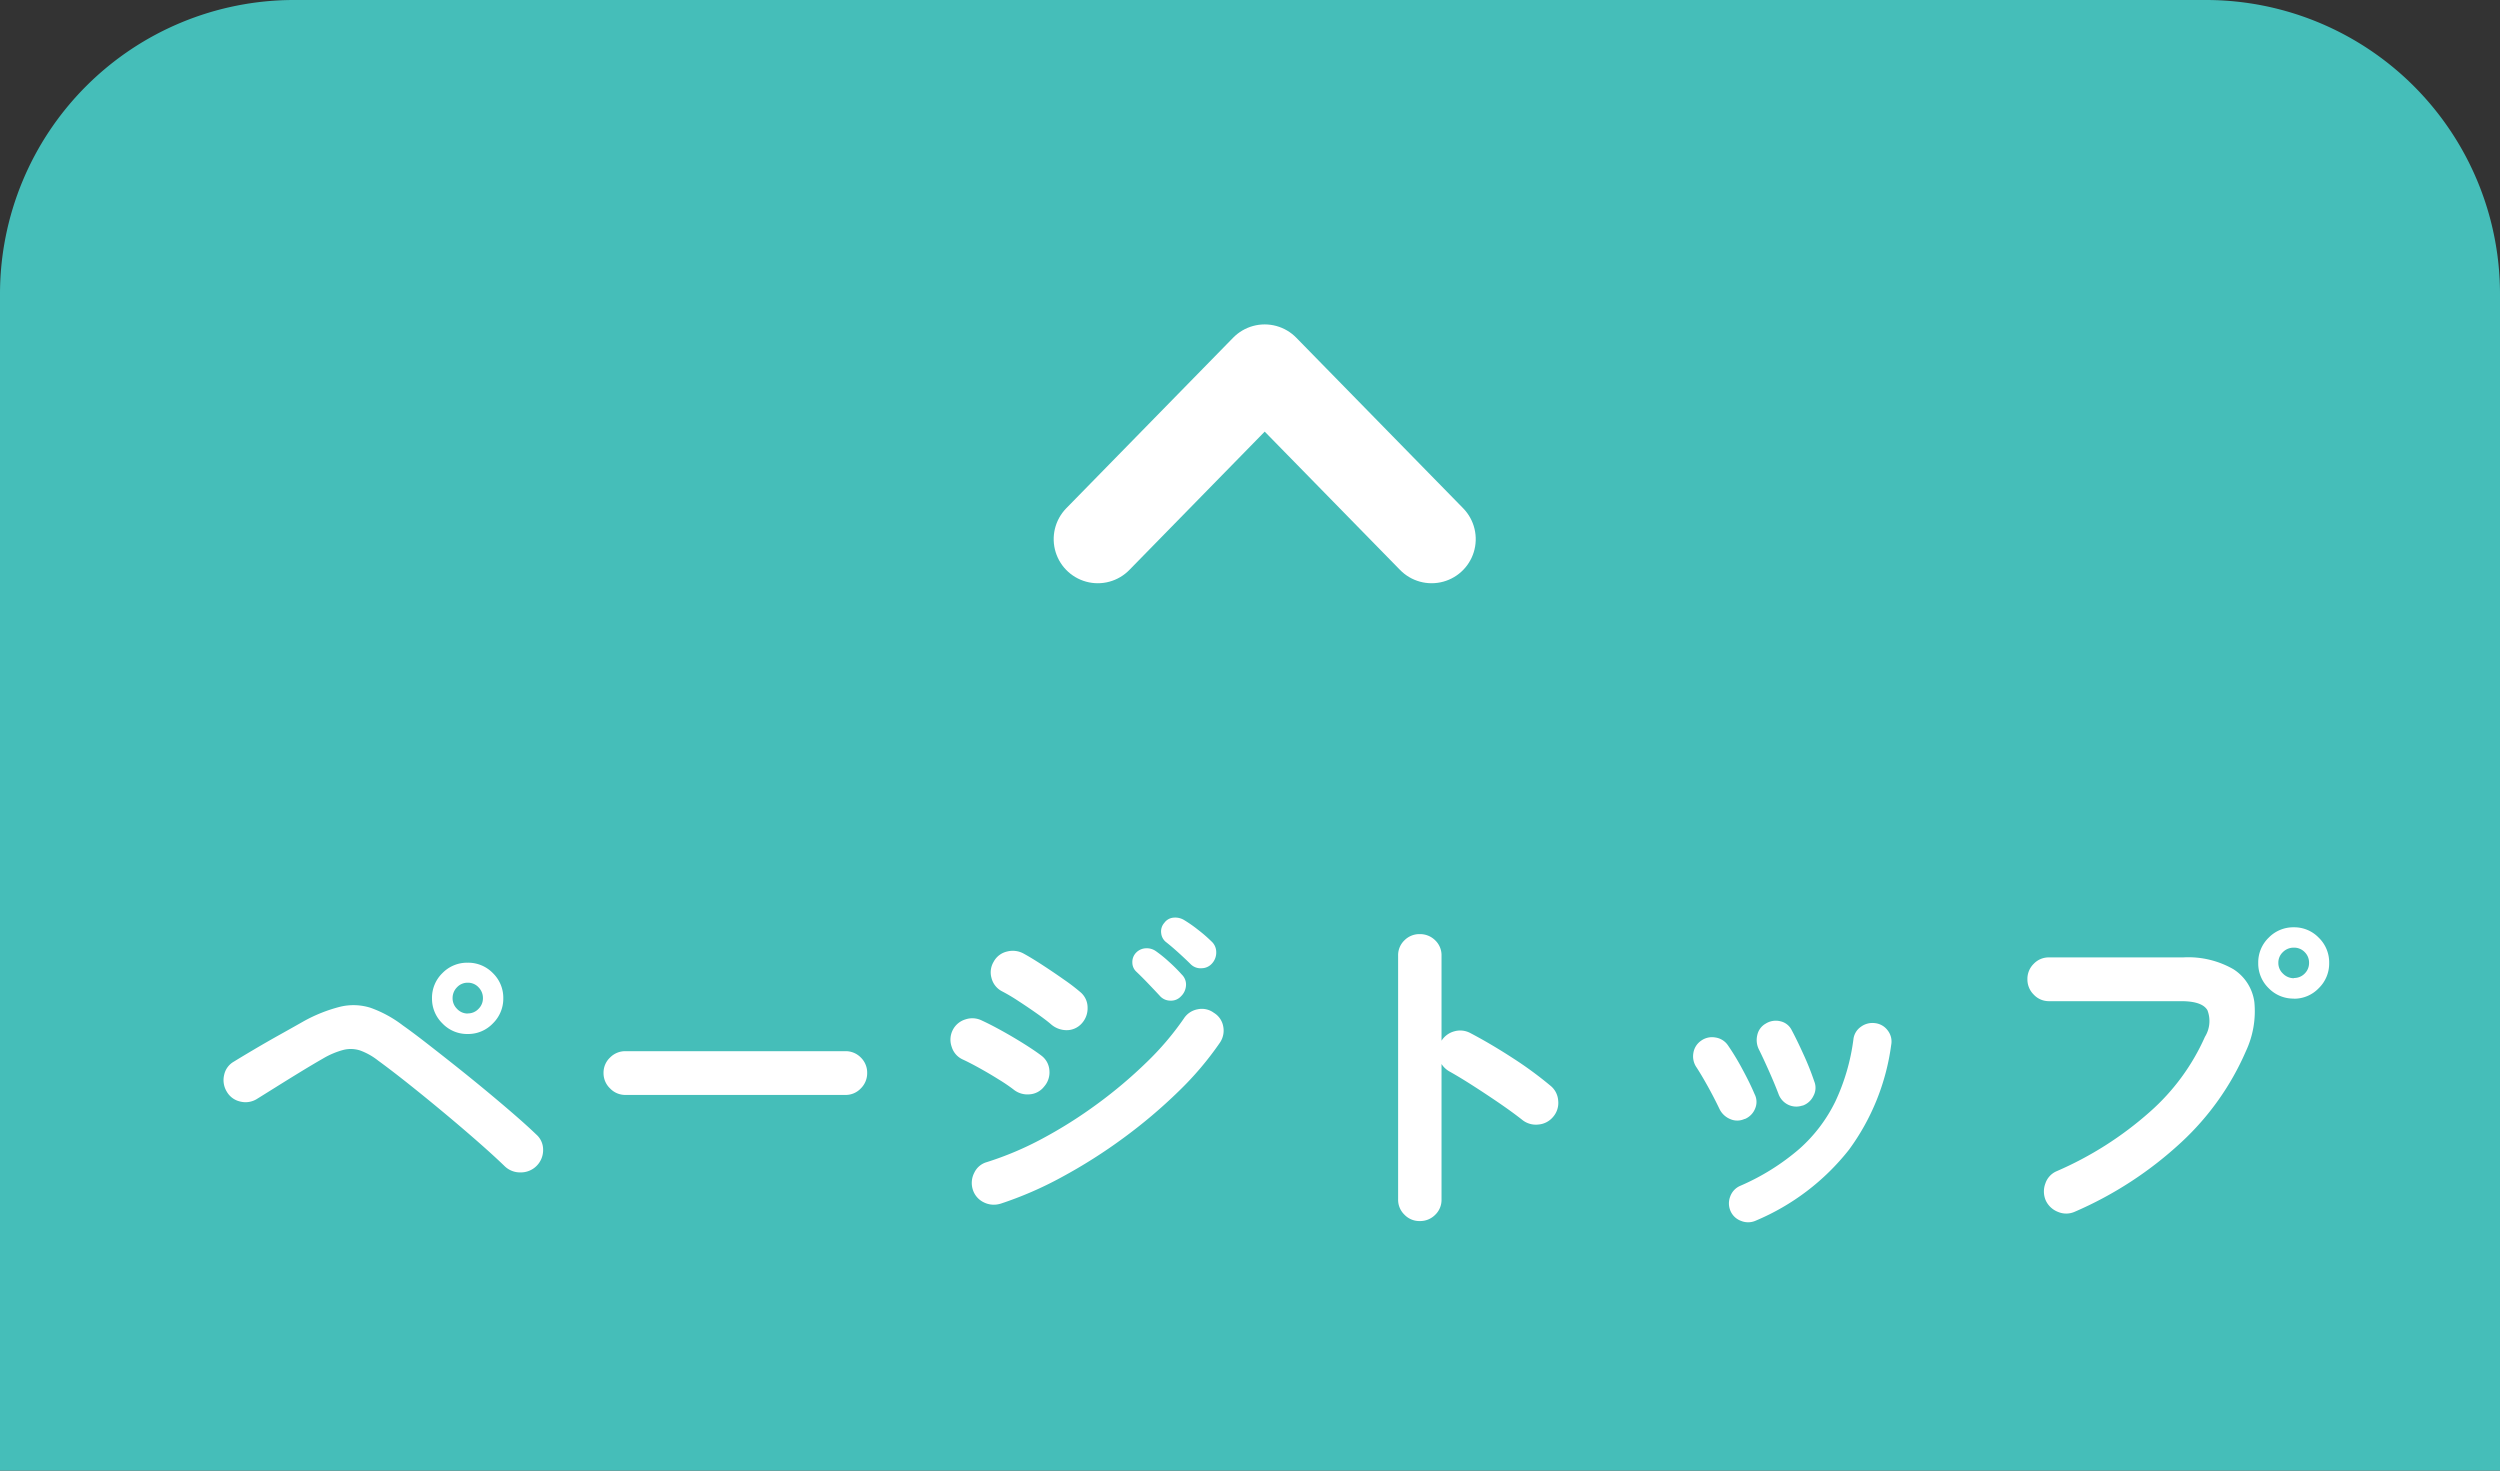
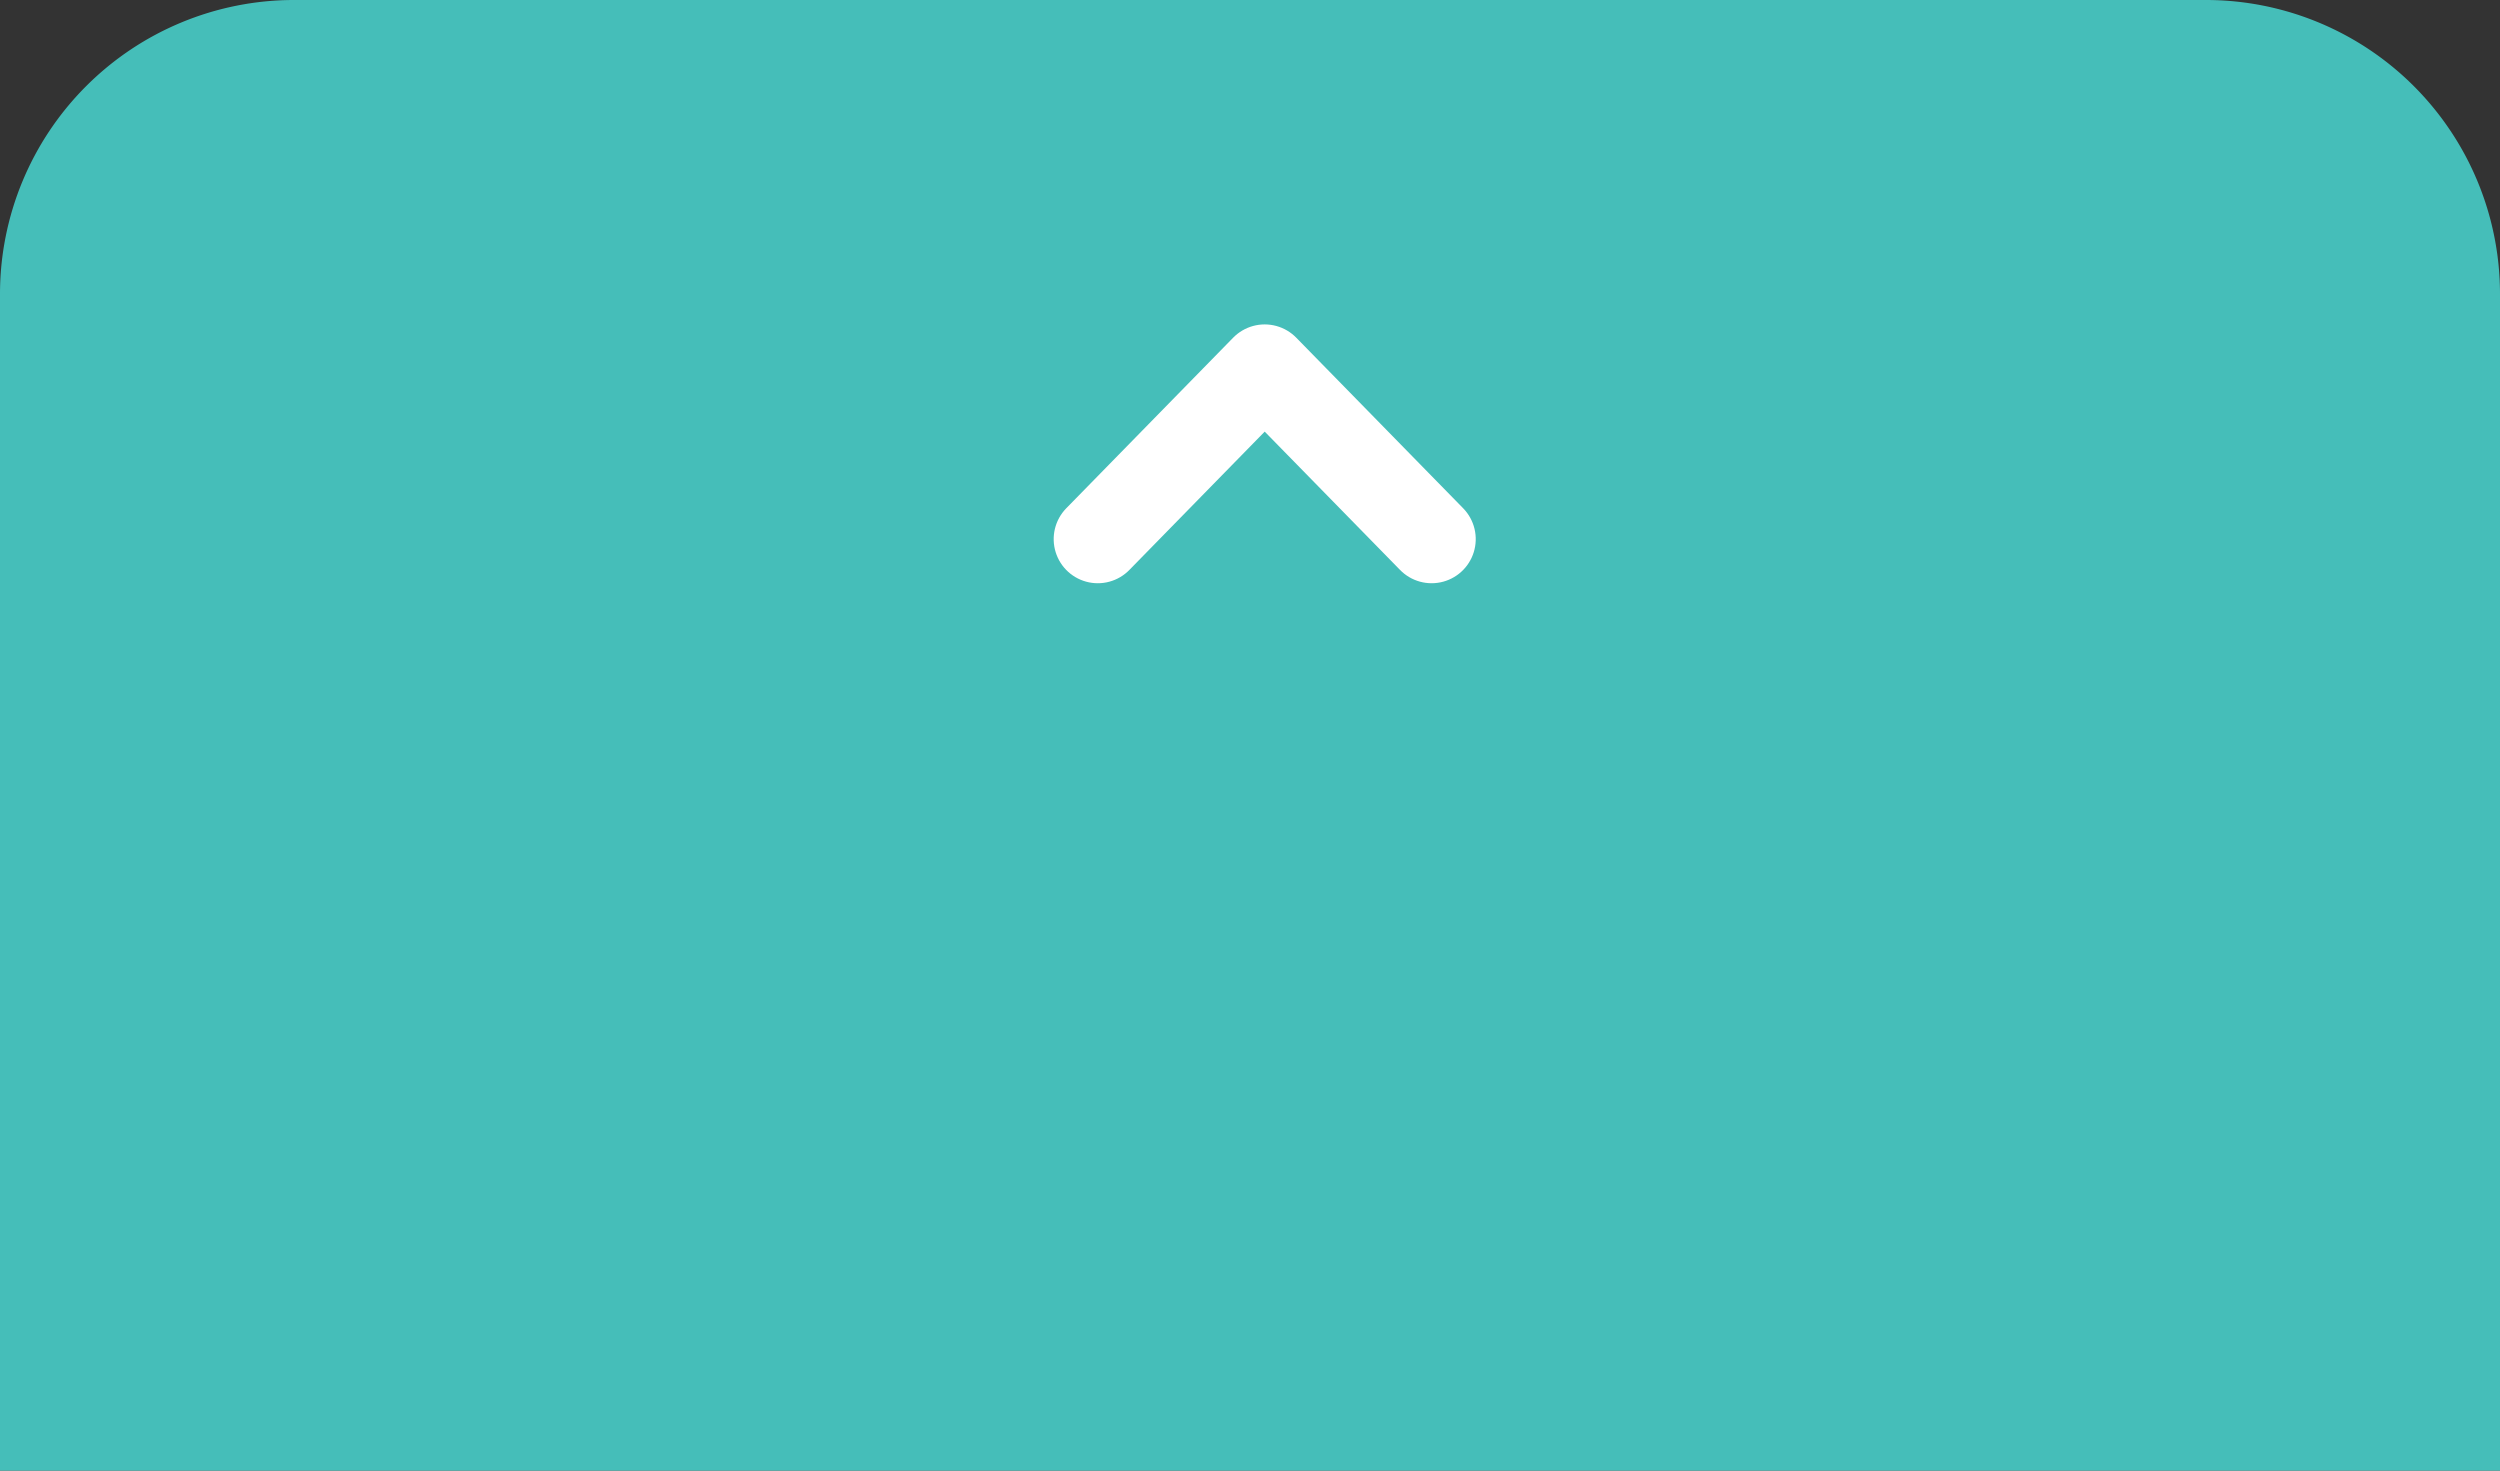
<svg xmlns="http://www.w3.org/2000/svg" width="85" height="50" viewBox="0 0 85 50">
  <rect x="0" y="0" width="85" height="50" fill="#333333" stroke="none" />
  <g id="pagetop" transform="translate(66 -3566.688)">
    <path id="長方形_167" data-name="長方形 167" d="M10,0H75A10,10,0,0,1,85,10V50a0,0,0,0,1,0,0H0a0,0,0,0,1,0,0V10A10,10,0,0,1,10,0Z" transform="translate(-66 3566.688)" fill="#45beb9" />
    <path id="パス_251" data-name="パス 251" d="M5.8,0,0,5.675l5.8,5.675" transform="translate(-17.325 3579.218) rotate(90)" fill="none" stroke="#fff" stroke-linecap="round" stroke-linejoin="round" stroke-width="3" />
-     <path id="パス_2050" data-name="パス 2050" d="M-25.848-1.356q-.36-.348-.9-.822T-27.9-3.162q-.612-.51-1.2-.978t-1.044-.8a2.221,2.221,0,0,0-.606-.342,1.035,1.035,0,0,0-.564-.024,2.728,2.728,0,0,0-.7.294q-.336.192-.768.456t-.834.516l-.654.408a.733.733,0,0,1-.564.084.7.7,0,0,1-.456-.336.753.753,0,0,1-.09-.564.678.678,0,0,1,.33-.456q.252-.156.678-.408t.888-.51q.462-.258.8-.45a5.171,5.171,0,0,1,1.254-.5,1.935,1.935,0,0,1,1.026.036,4.02,4.02,0,0,1,1.1.6q.324.228.78.582t.978.768q.522.414,1.044.846t.972.822q.45.39.762.69a.681.681,0,0,1,.234.516.756.756,0,0,1-.222.552.754.754,0,0,1-.54.222A.752.752,0,0,1-25.848-1.356ZM-27.1-5.844a1.159,1.159,0,0,1-.858-.36,1.174,1.174,0,0,1-.354-.852,1.168,1.168,0,0,1,.354-.858,1.168,1.168,0,0,1,.858-.354,1.168,1.168,0,0,1,.858.354,1.168,1.168,0,0,1,.354.858,1.174,1.174,0,0,1-.354.852A1.159,1.159,0,0,1-27.1-5.844Zm0-.7A.488.488,0,0,0-26.73-6.7a.5.5,0,0,0,.15-.36.518.518,0,0,0-.15-.372.488.488,0,0,0-.366-.156.488.488,0,0,0-.366.156.518.518,0,0,0-.15.372.5.5,0,0,0,.15.36A.488.488,0,0,0-27.1-6.54Zm5.364,2.772a.714.714,0,0,1-.522-.222.714.714,0,0,1-.222-.522.708.708,0,0,1,.222-.528.724.724,0,0,1,.522-.216h7.476a.718.718,0,0,1,.528.216.718.718,0,0,1,.216.528.724.724,0,0,1-.216.522.708.708,0,0,1-.528.222Zm12.744,3.7a.76.76,0,0,1-.57-.054.716.716,0,0,1-.366-.438.75.75,0,0,1,.054-.564.669.669,0,0,1,.426-.36,10.922,10.922,0,0,0,1.89-.8A15.446,15.446,0,0,0-5.682-3.474a15.653,15.653,0,0,0,1.668-1.41A9.719,9.719,0,0,0-2.748-6.372a.708.708,0,0,1,.468-.312.683.683,0,0,1,.552.12A.677.677,0,0,1-1.41-6.1a.728.728,0,0,1-.114.552,10.827,10.827,0,0,1-1.4,1.65A17.433,17.433,0,0,1-4.8-2.31,17.791,17.791,0,0,1-6.9-.978,12.461,12.461,0,0,1-8.988-.072ZM-7.272-6.18q-.168-.144-.474-.36t-.63-.426A6.011,6.011,0,0,0-8.94-7.3a.7.7,0,0,1-.348-.444A.7.7,0,0,1-9.216-8.3a.69.69,0,0,1,.456-.348A.766.766,0,0,1-8.2-8.58q.264.144.642.39t.738.5a6.606,6.606,0,0,1,.564.432.681.681,0,0,1,.234.516.76.76,0,0,1-.2.54.686.686,0,0,1-.516.228A.812.812,0,0,1-7.272-6.18ZM-8.544-3.96a5.712,5.712,0,0,0-.486-.33q-.318-.2-.66-.39t-.582-.3a.691.691,0,0,1-.372-.432.723.723,0,0,1,.036-.564.712.712,0,0,1,.438-.366.728.728,0,0,1,.558.042q.288.132.678.348t.762.45q.372.234.588.4a.681.681,0,0,1,.264.5.726.726,0,0,1-.18.546.681.681,0,0,1-.5.264A.751.751,0,0,1-8.544-3.96Zm5.7-3.168a.458.458,0,0,1-.366.15.479.479,0,0,1-.366-.174q-.156-.168-.378-.4t-.414-.414a.42.42,0,0,1-.132-.3.456.456,0,0,1,.132-.348.486.486,0,0,1,.324-.144.536.536,0,0,1,.348.1,4.448,4.448,0,0,1,.45.366,5.319,5.319,0,0,1,.426.426.468.468,0,0,1,.144.372A.554.554,0,0,1-2.844-7.128ZM-2.52-8.22q-.156-.156-.4-.378t-.444-.378a.441.441,0,0,1-.156-.3.436.436,0,0,1,.108-.348A.425.425,0,0,1-3.1-9.8a.585.585,0,0,1,.354.078,4.58,4.58,0,0,1,.474.33,4.973,4.973,0,0,1,.462.4.489.489,0,0,1,.162.36.549.549,0,0,1-.138.384.476.476,0,0,1-.354.168A.476.476,0,0,1-2.52-8.22ZM5.268.516A.7.7,0,0,1,4.752.3a.7.7,0,0,1-.216-.516V-8.508a.7.7,0,0,1,.216-.522.714.714,0,0,1,.516-.21.729.729,0,0,1,.528.21.7.7,0,0,1,.216.522v2.892a.739.739,0,0,1,.432-.318.727.727,0,0,1,.54.054q.708.372,1.446.852a12.825,12.825,0,0,1,1.278.936.711.711,0,0,1,.27.51.723.723,0,0,1-.174.558.723.723,0,0,1-.5.258.738.738,0,0,1-.552-.162q-.336-.264-.774-.564T7.1-4.074q-.438-.282-.8-.486a.772.772,0,0,1-.288-.264V-.216A.7.7,0,0,1,5.8.3.718.718,0,0,1,5.268.516ZM16.7.5a.633.633,0,0,1-.5.012A.621.621,0,0,1,15.84.18a.649.649,0,0,1-.012-.5.621.621,0,0,1,.336-.36,7.83,7.83,0,0,0,2.01-1.254,5.183,5.183,0,0,0,1.23-1.62,7.1,7.1,0,0,0,.612-2.106.6.6,0,0,1,.258-.432.662.662,0,0,1,.486-.12.618.618,0,0,1,.426.252.612.612,0,0,1,.114.492,7.744,7.744,0,0,1-1.434,3.558A7.95,7.95,0,0,1,16.7.5Zm1.584-3.912a.633.633,0,0,1-.492-.03.651.651,0,0,1-.324-.366q-.132-.348-.33-.792t-.33-.708a.718.718,0,0,1-.06-.5.586.586,0,0,1,.288-.39.642.642,0,0,1,.5-.078.562.562,0,0,1,.384.306q.18.336.4.822a9.3,9.3,0,0,1,.366.918.574.574,0,0,1-.03.492A.643.643,0,0,1,18.288-3.408Zm-1.968.456a.589.589,0,0,1-.486.006.7.7,0,0,1-.366-.342q-.192-.4-.4-.774T14.688-4.7a.659.659,0,0,1-.114-.492.619.619,0,0,1,.258-.42.633.633,0,0,1,.486-.114.623.623,0,0,1,.426.258,8.369,8.369,0,0,1,.492.81q.264.486.42.858a.573.573,0,0,1,.018.492A.639.639,0,0,1,16.32-2.952ZM27.54.2a.709.709,0,0,1-.564.006.759.759,0,0,1-.42-.39.771.771,0,0,1-.012-.582.69.69,0,0,1,.384-.414A11.848,11.848,0,0,0,30.09-3.192a7.4,7.4,0,0,0,1.878-2.556,1.019,1.019,0,0,0,.084-.906q-.18-.306-.888-.306h-4.5a.7.7,0,0,1-.516-.222.724.724,0,0,1-.216-.522.718.718,0,0,1,.216-.528.7.7,0,0,1,.516-.216h4.56a3.08,3.08,0,0,1,1.71.4,1.567,1.567,0,0,1,.714,1.116,3.2,3.2,0,0,1-.288,1.674,9.2,9.2,0,0,1-2.19,3.09A12.76,12.76,0,0,1,27.54.2Zm7.452-7.248a1.168,1.168,0,0,1-.858-.354,1.168,1.168,0,0,1-.354-.858,1.168,1.168,0,0,1,.354-.858,1.168,1.168,0,0,1,.858-.354,1.155,1.155,0,0,1,.846.354,1.168,1.168,0,0,1,.354.858,1.168,1.168,0,0,1-.354.858A1.155,1.155,0,0,1,34.992-7.044Zm0-.7a.5.5,0,0,0,.366-.15.5.5,0,0,0,.15-.366.5.5,0,0,0-.15-.366.5.5,0,0,0-.366-.15.518.518,0,0,0-.372.15.488.488,0,0,0-.156.366.488.488,0,0,0,.156.366A.518.518,0,0,0,34.992-7.74Z" transform="translate(-23 3607.688)" fill="#fff" />
  </g>
</svg>